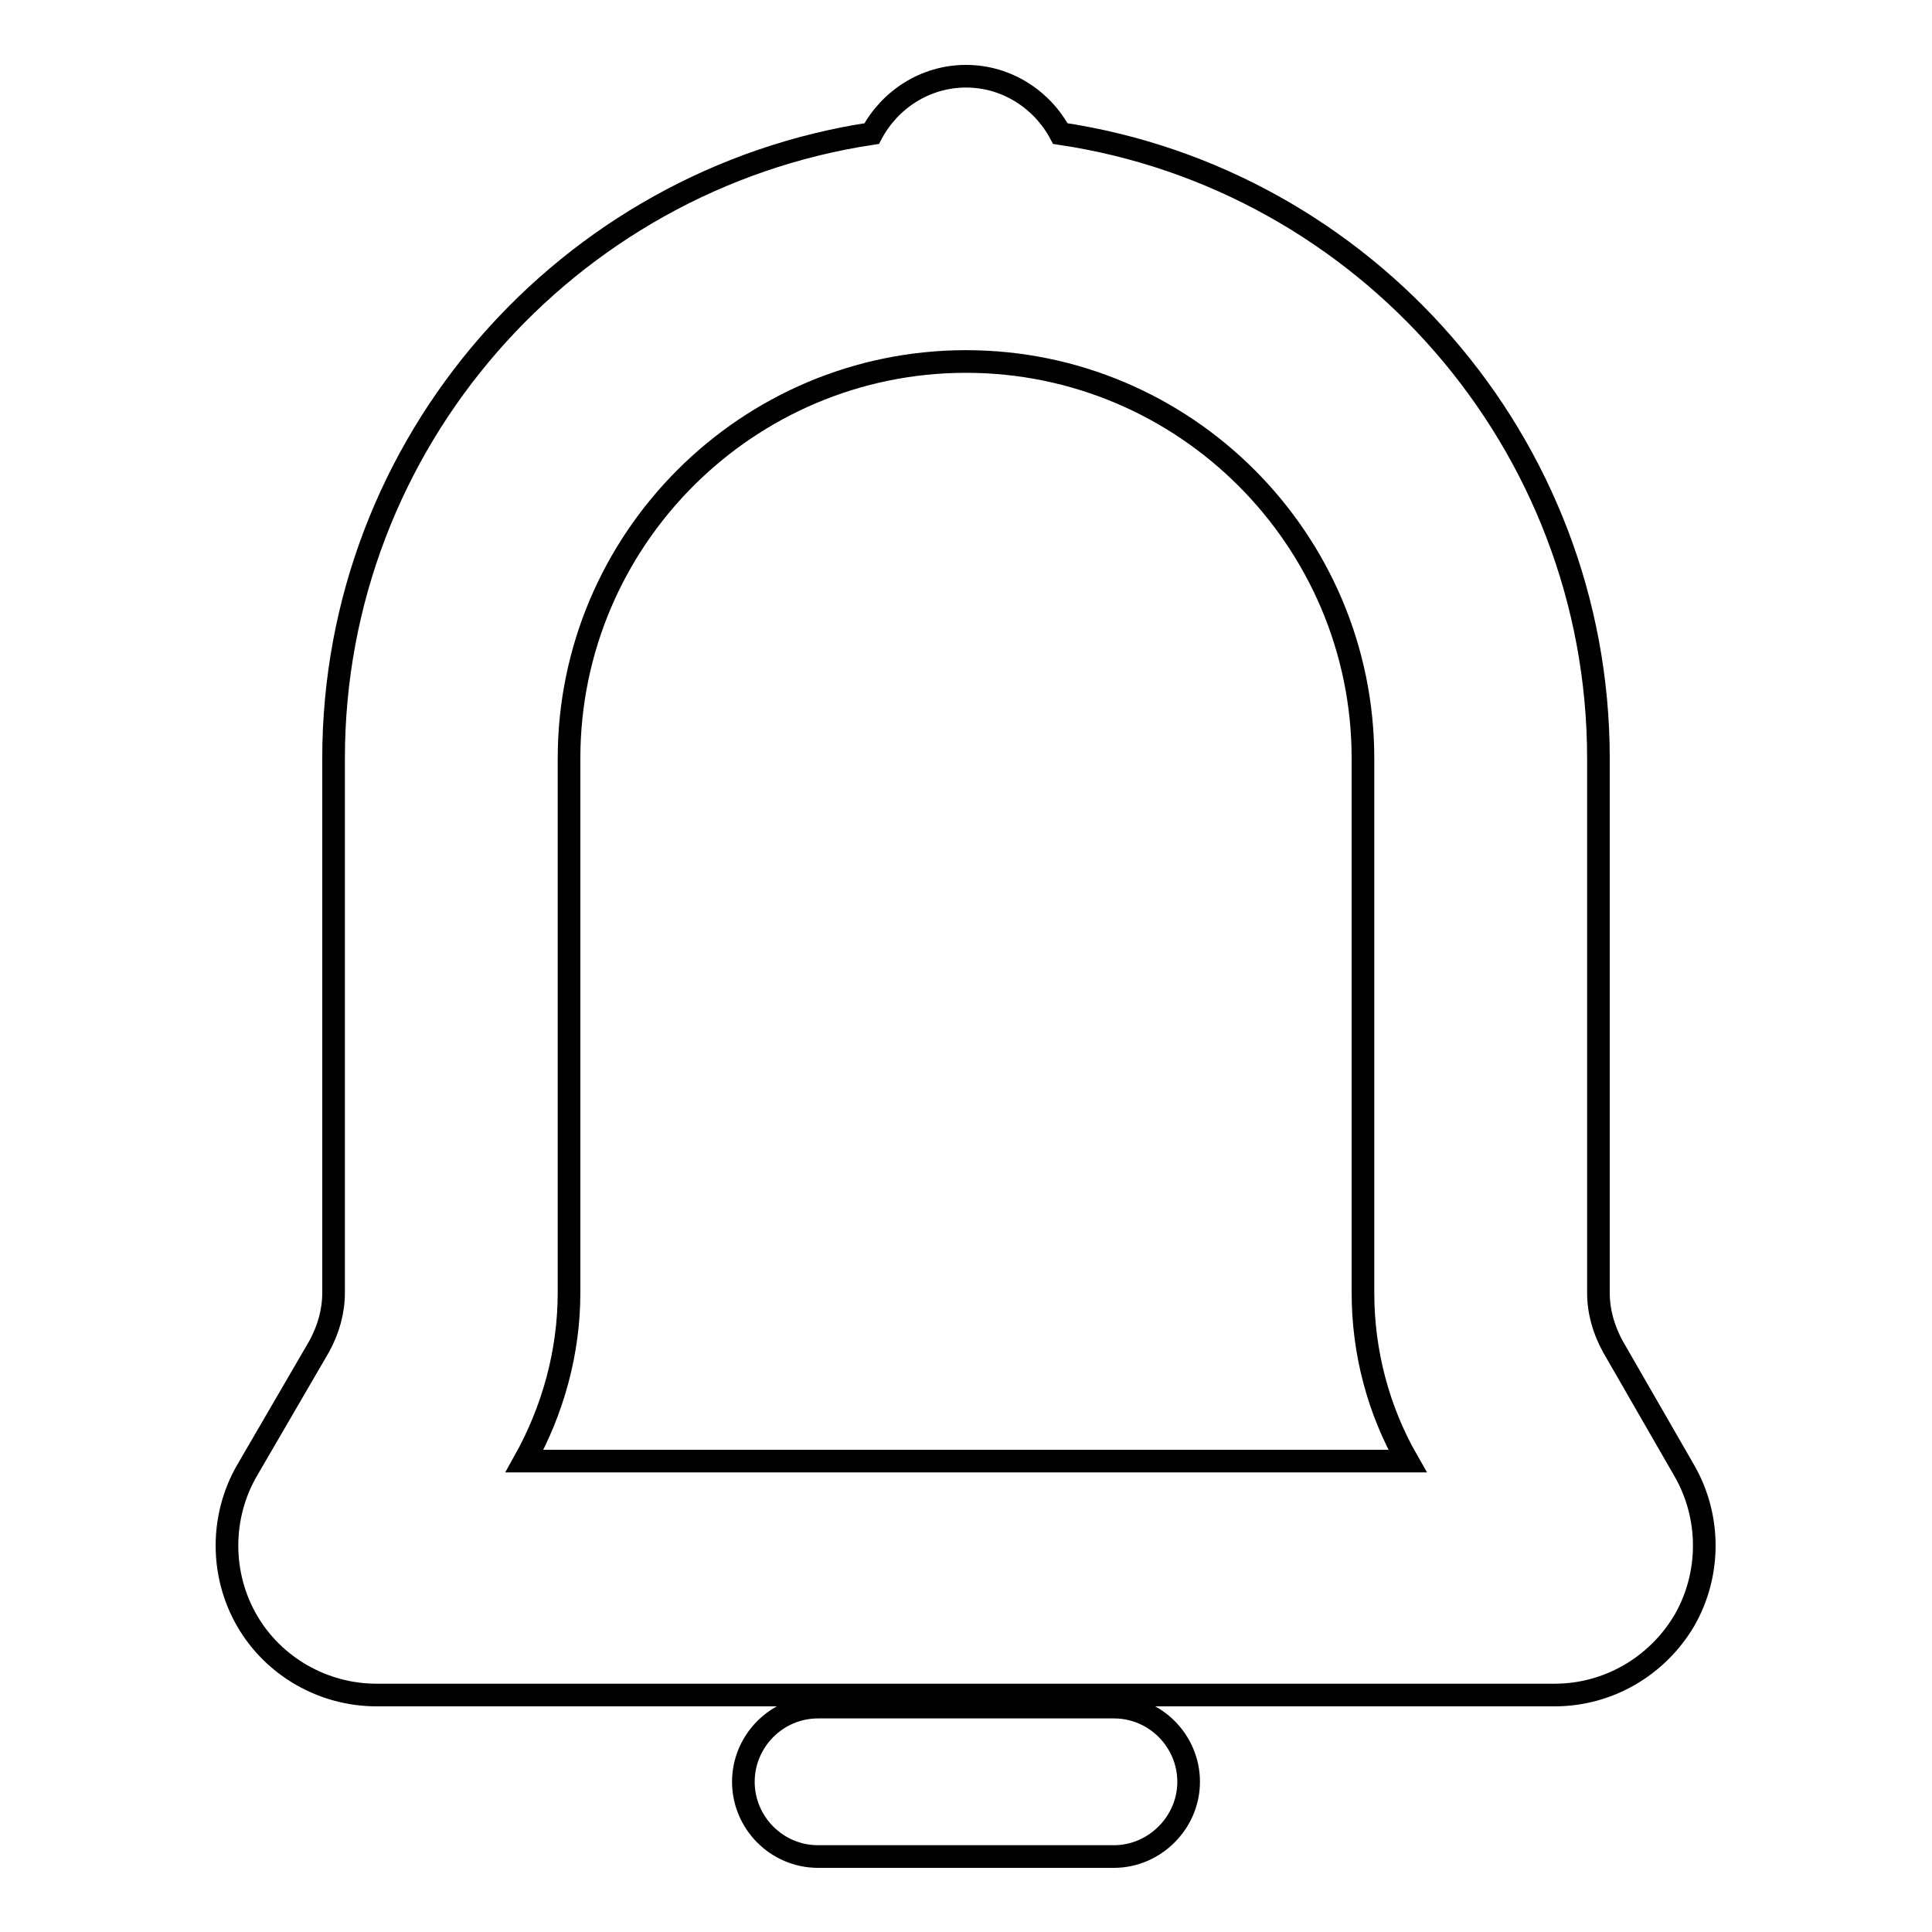
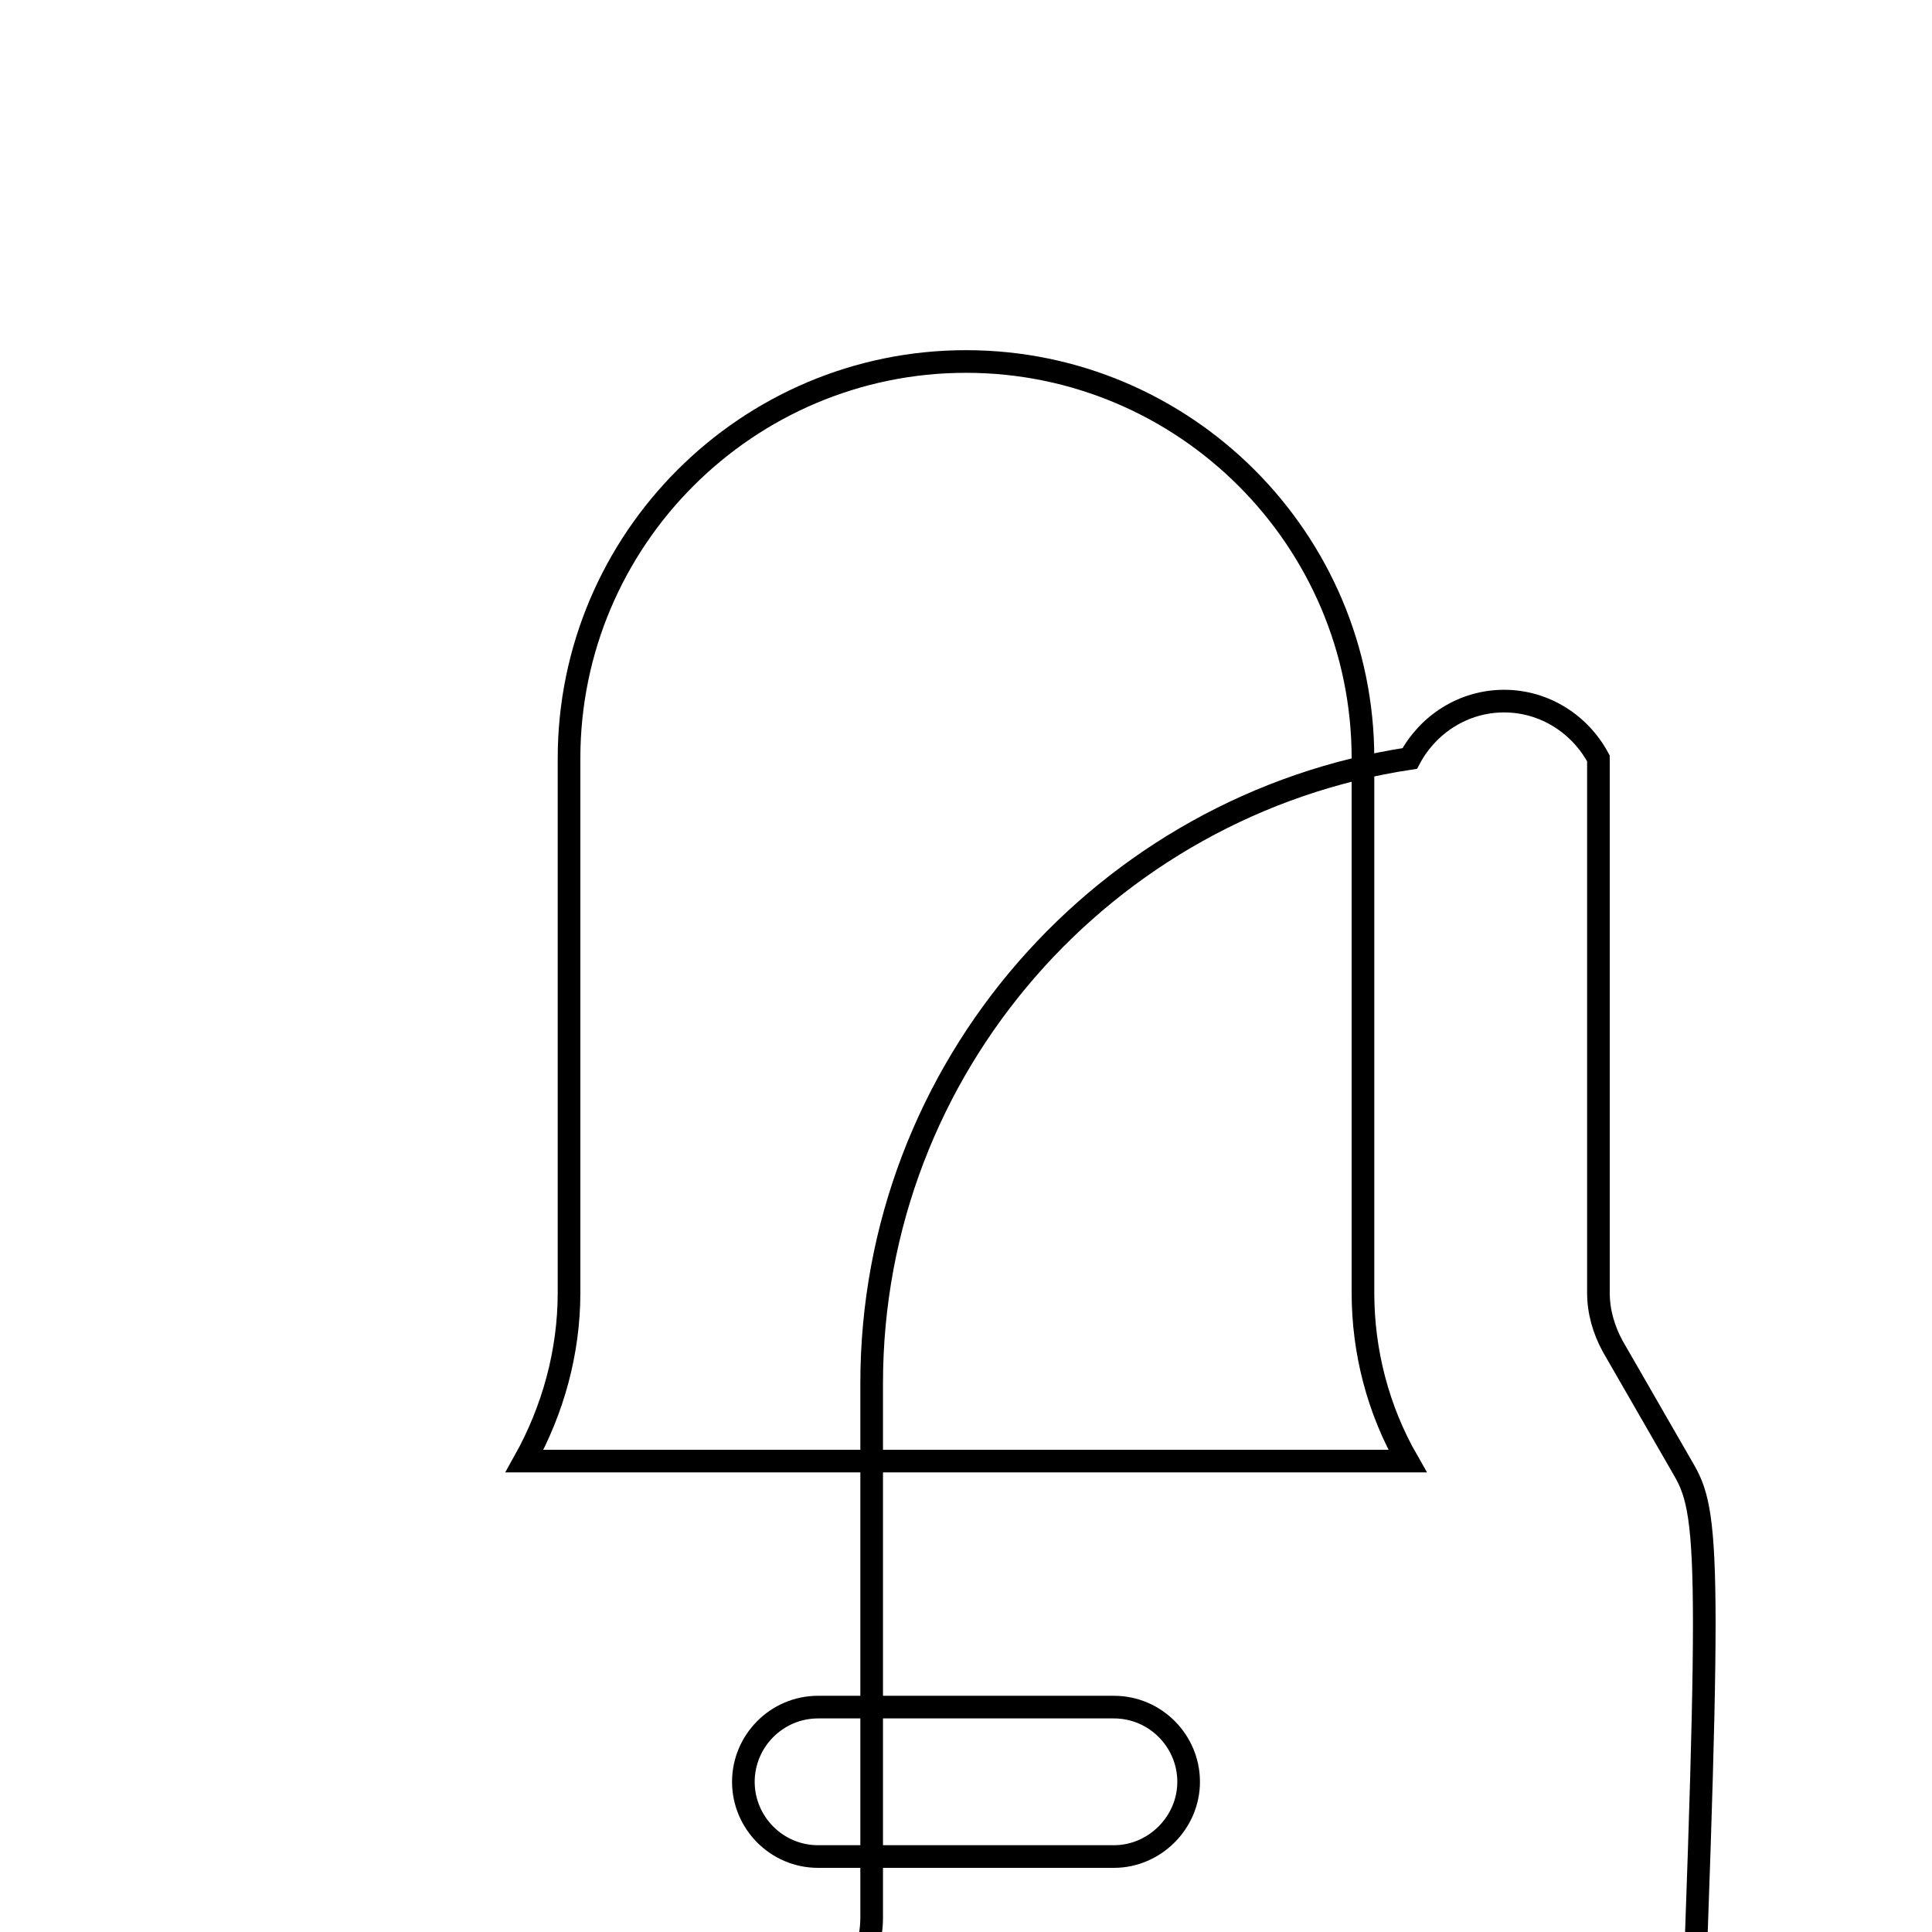
<svg xmlns="http://www.w3.org/2000/svg" version="1.1" x="0px" y="0px" viewBox="0 0 256 256" enable-background="new 0 0 256 256" xml:space="preserve">
  <g>
-     <path stroke-width="3" fill-opacity="0" stroke="#000000" d="M223.2,194.9l-9.5-16.5c-1.2-2.2-1.9-4.6-1.9-7.1v-70.8c0-41.9-31-76.8-71.3-82.8 c-2.4-4.5-7.1-7.6-12.5-7.6c-5.4,0-10.1,3.1-12.5,7.6c-40.3,6.1-71.3,40.9-71.3,82.8v70.8c0,2.5-0.7,4.9-1.9,7.1l-9.6,16.5 c-3.5,6.1-3.5,13.7,0,19.8c3.5,6.1,10.1,9.9,17.2,9.9H206c7.1,0,13.6-3.8,17.2-9.9C226.7,208.6,226.7,201,223.2,194.9z M69.5,193.6 c3.8-6.8,5.9-14.5,5.9-22.3v-70.8c0-29,23.6-52.6,52.6-52.6c29,0,52.6,23.6,52.6,52.6v70.8c0,7.8,2,15.5,5.9,22.3L69.5,193.6 L69.5,193.6z M147.6,226.2h-39.2c-5.5,0-9.9,4.5-9.9,9.9s4.4,9.9,9.9,9.9h39.2c5.4,0,9.9-4.5,9.9-9.9S153.1,226.2,147.6,226.2z" />
+     <path stroke-width="3" fill-opacity="0" stroke="#000000" d="M223.2,194.9l-9.5-16.5c-1.2-2.2-1.9-4.6-1.9-7.1v-70.8c-2.4-4.5-7.1-7.6-12.5-7.6c-5.4,0-10.1,3.1-12.5,7.6c-40.3,6.1-71.3,40.9-71.3,82.8v70.8c0,2.5-0.7,4.9-1.9,7.1l-9.6,16.5 c-3.5,6.1-3.5,13.7,0,19.8c3.5,6.1,10.1,9.9,17.2,9.9H206c7.1,0,13.6-3.8,17.2-9.9C226.7,208.6,226.7,201,223.2,194.9z M69.5,193.6 c3.8-6.8,5.9-14.5,5.9-22.3v-70.8c0-29,23.6-52.6,52.6-52.6c29,0,52.6,23.6,52.6,52.6v70.8c0,7.8,2,15.5,5.9,22.3L69.5,193.6 L69.5,193.6z M147.6,226.2h-39.2c-5.5,0-9.9,4.5-9.9,9.9s4.4,9.9,9.9,9.9h39.2c5.4,0,9.9-4.5,9.9-9.9S153.1,226.2,147.6,226.2z" />
  </g>
</svg>